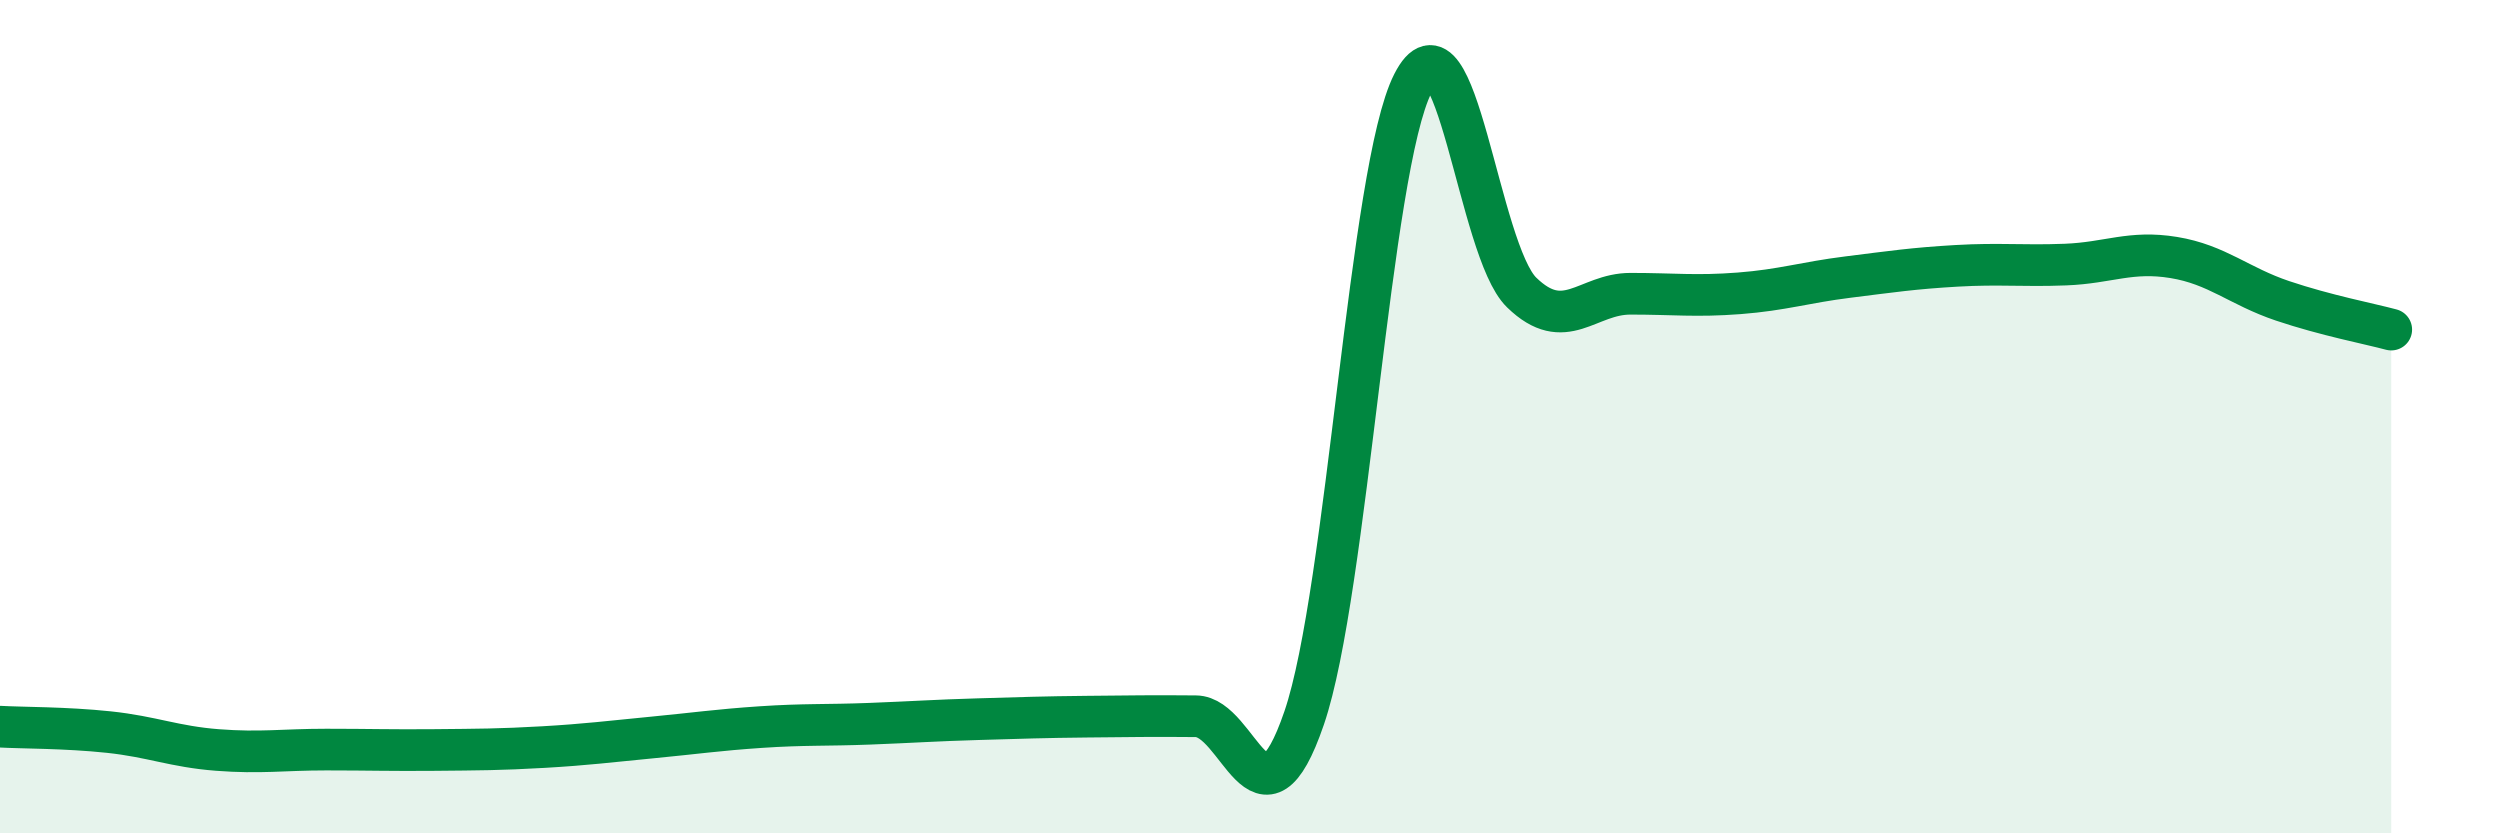
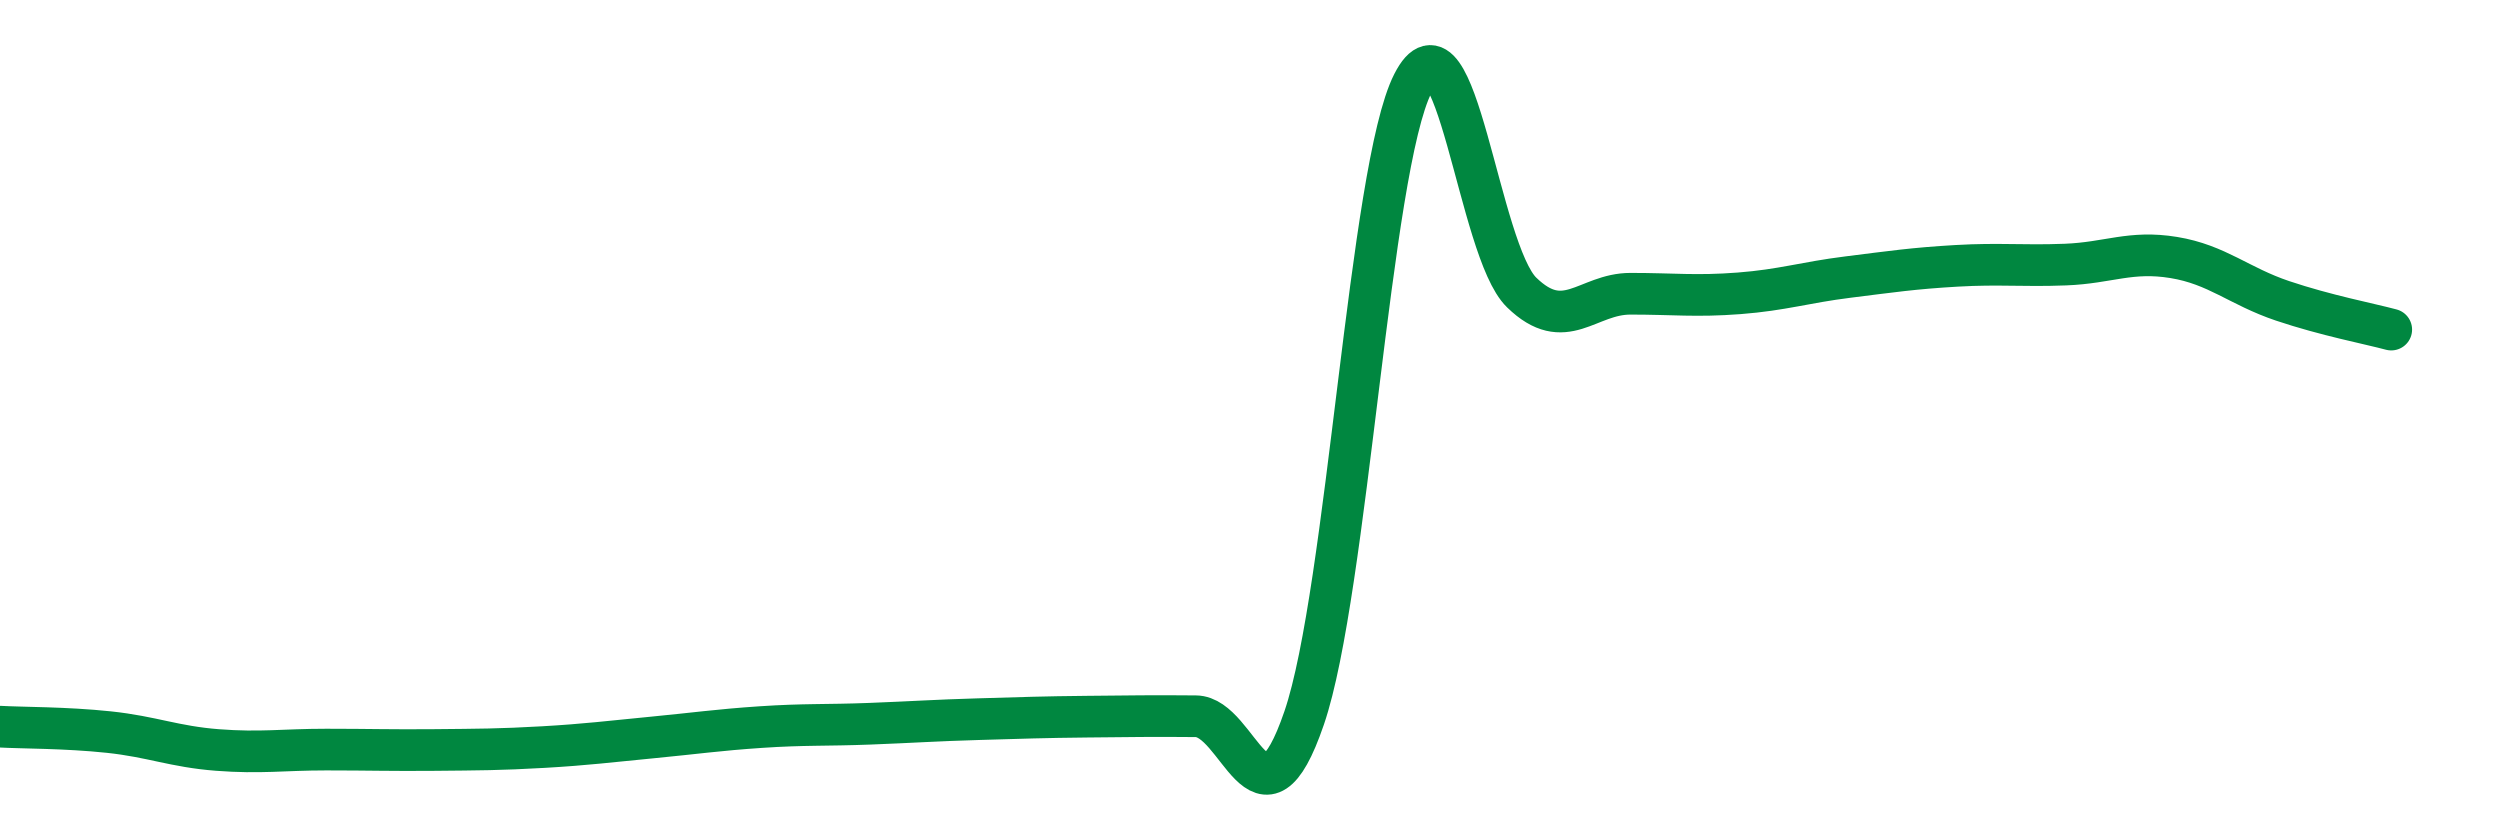
<svg xmlns="http://www.w3.org/2000/svg" width="60" height="20" viewBox="0 0 60 20">
-   <path d="M 0,17.44 C 0.52,17.47 1.57,17.46 2.61,17.57 C 3.65,17.68 4.18,17.92 5.22,18 C 6.26,18.08 6.79,17.99 7.83,17.99 C 8.87,17.99 9.39,18.01 10.43,18 C 11.47,17.99 12,17.99 13.04,17.93 C 14.08,17.87 14.61,17.8 15.65,17.7 C 16.69,17.6 17.22,17.52 18.26,17.45 C 19.3,17.38 19.83,17.41 20.87,17.37 C 21.91,17.33 22.44,17.29 23.48,17.26 C 24.52,17.23 25.05,17.21 26.09,17.2 C 27.13,17.19 27.66,17.18 28.7,17.19 C 29.74,17.2 30.26,20.27 31.3,17.23 C 32.34,14.19 32.87,4.04 33.91,2 C 34.95,-0.04 35.48,6.01 36.52,7.02 C 37.56,8.03 38.09,7.05 39.13,7.05 C 40.17,7.05 40.7,7.12 41.74,7.04 C 42.78,6.96 43.31,6.78 44.35,6.65 C 45.39,6.52 45.92,6.44 46.96,6.38 C 48,6.32 48.53,6.39 49.57,6.35 C 50.61,6.31 51.13,6.01 52.17,6.18 C 53.21,6.35 53.74,6.87 54.78,7.22 C 55.82,7.57 56.87,7.77 57.39,7.91L57.39 20L0 20Z" fill="#008740" opacity="0.1" stroke-linecap="round" stroke-linejoin="round" />
  <path d="M 0,17.44 C 0.52,17.47 1.57,17.46 2.61,17.57 C 3.65,17.68 4.18,17.92 5.22,18 C 6.26,18.08 6.79,17.99 7.83,17.99 C 8.87,17.99 9.39,18.01 10.43,18 C 11.47,17.99 12,17.99 13.04,17.93 C 14.08,17.87 14.61,17.8 15.65,17.7 C 16.69,17.6 17.22,17.52 18.26,17.45 C 19.3,17.38 19.83,17.41 20.87,17.37 C 21.91,17.33 22.44,17.29 23.48,17.26 C 24.52,17.23 25.05,17.21 26.09,17.2 C 27.13,17.19 27.66,17.18 28.7,17.19 C 29.74,17.2 30.26,20.27 31.3,17.23 C 32.34,14.19 32.87,4.04 33.91,2 C 34.95,-0.04 35.48,6.01 36.52,7.02 C 37.56,8.03 38.09,7.05 39.13,7.05 C 40.17,7.05 40.7,7.12 41.74,7.04 C 42.78,6.96 43.31,6.78 44.35,6.65 C 45.39,6.52 45.92,6.44 46.96,6.38 C 48,6.32 48.53,6.39 49.57,6.35 C 50.61,6.31 51.13,6.01 52.17,6.18 C 53.21,6.35 53.74,6.87 54.78,7.22 C 55.82,7.57 56.87,7.77 57.39,7.91" stroke="#008740" stroke-width="1" fill="none" stroke-linecap="round" stroke-linejoin="round" />
</svg>